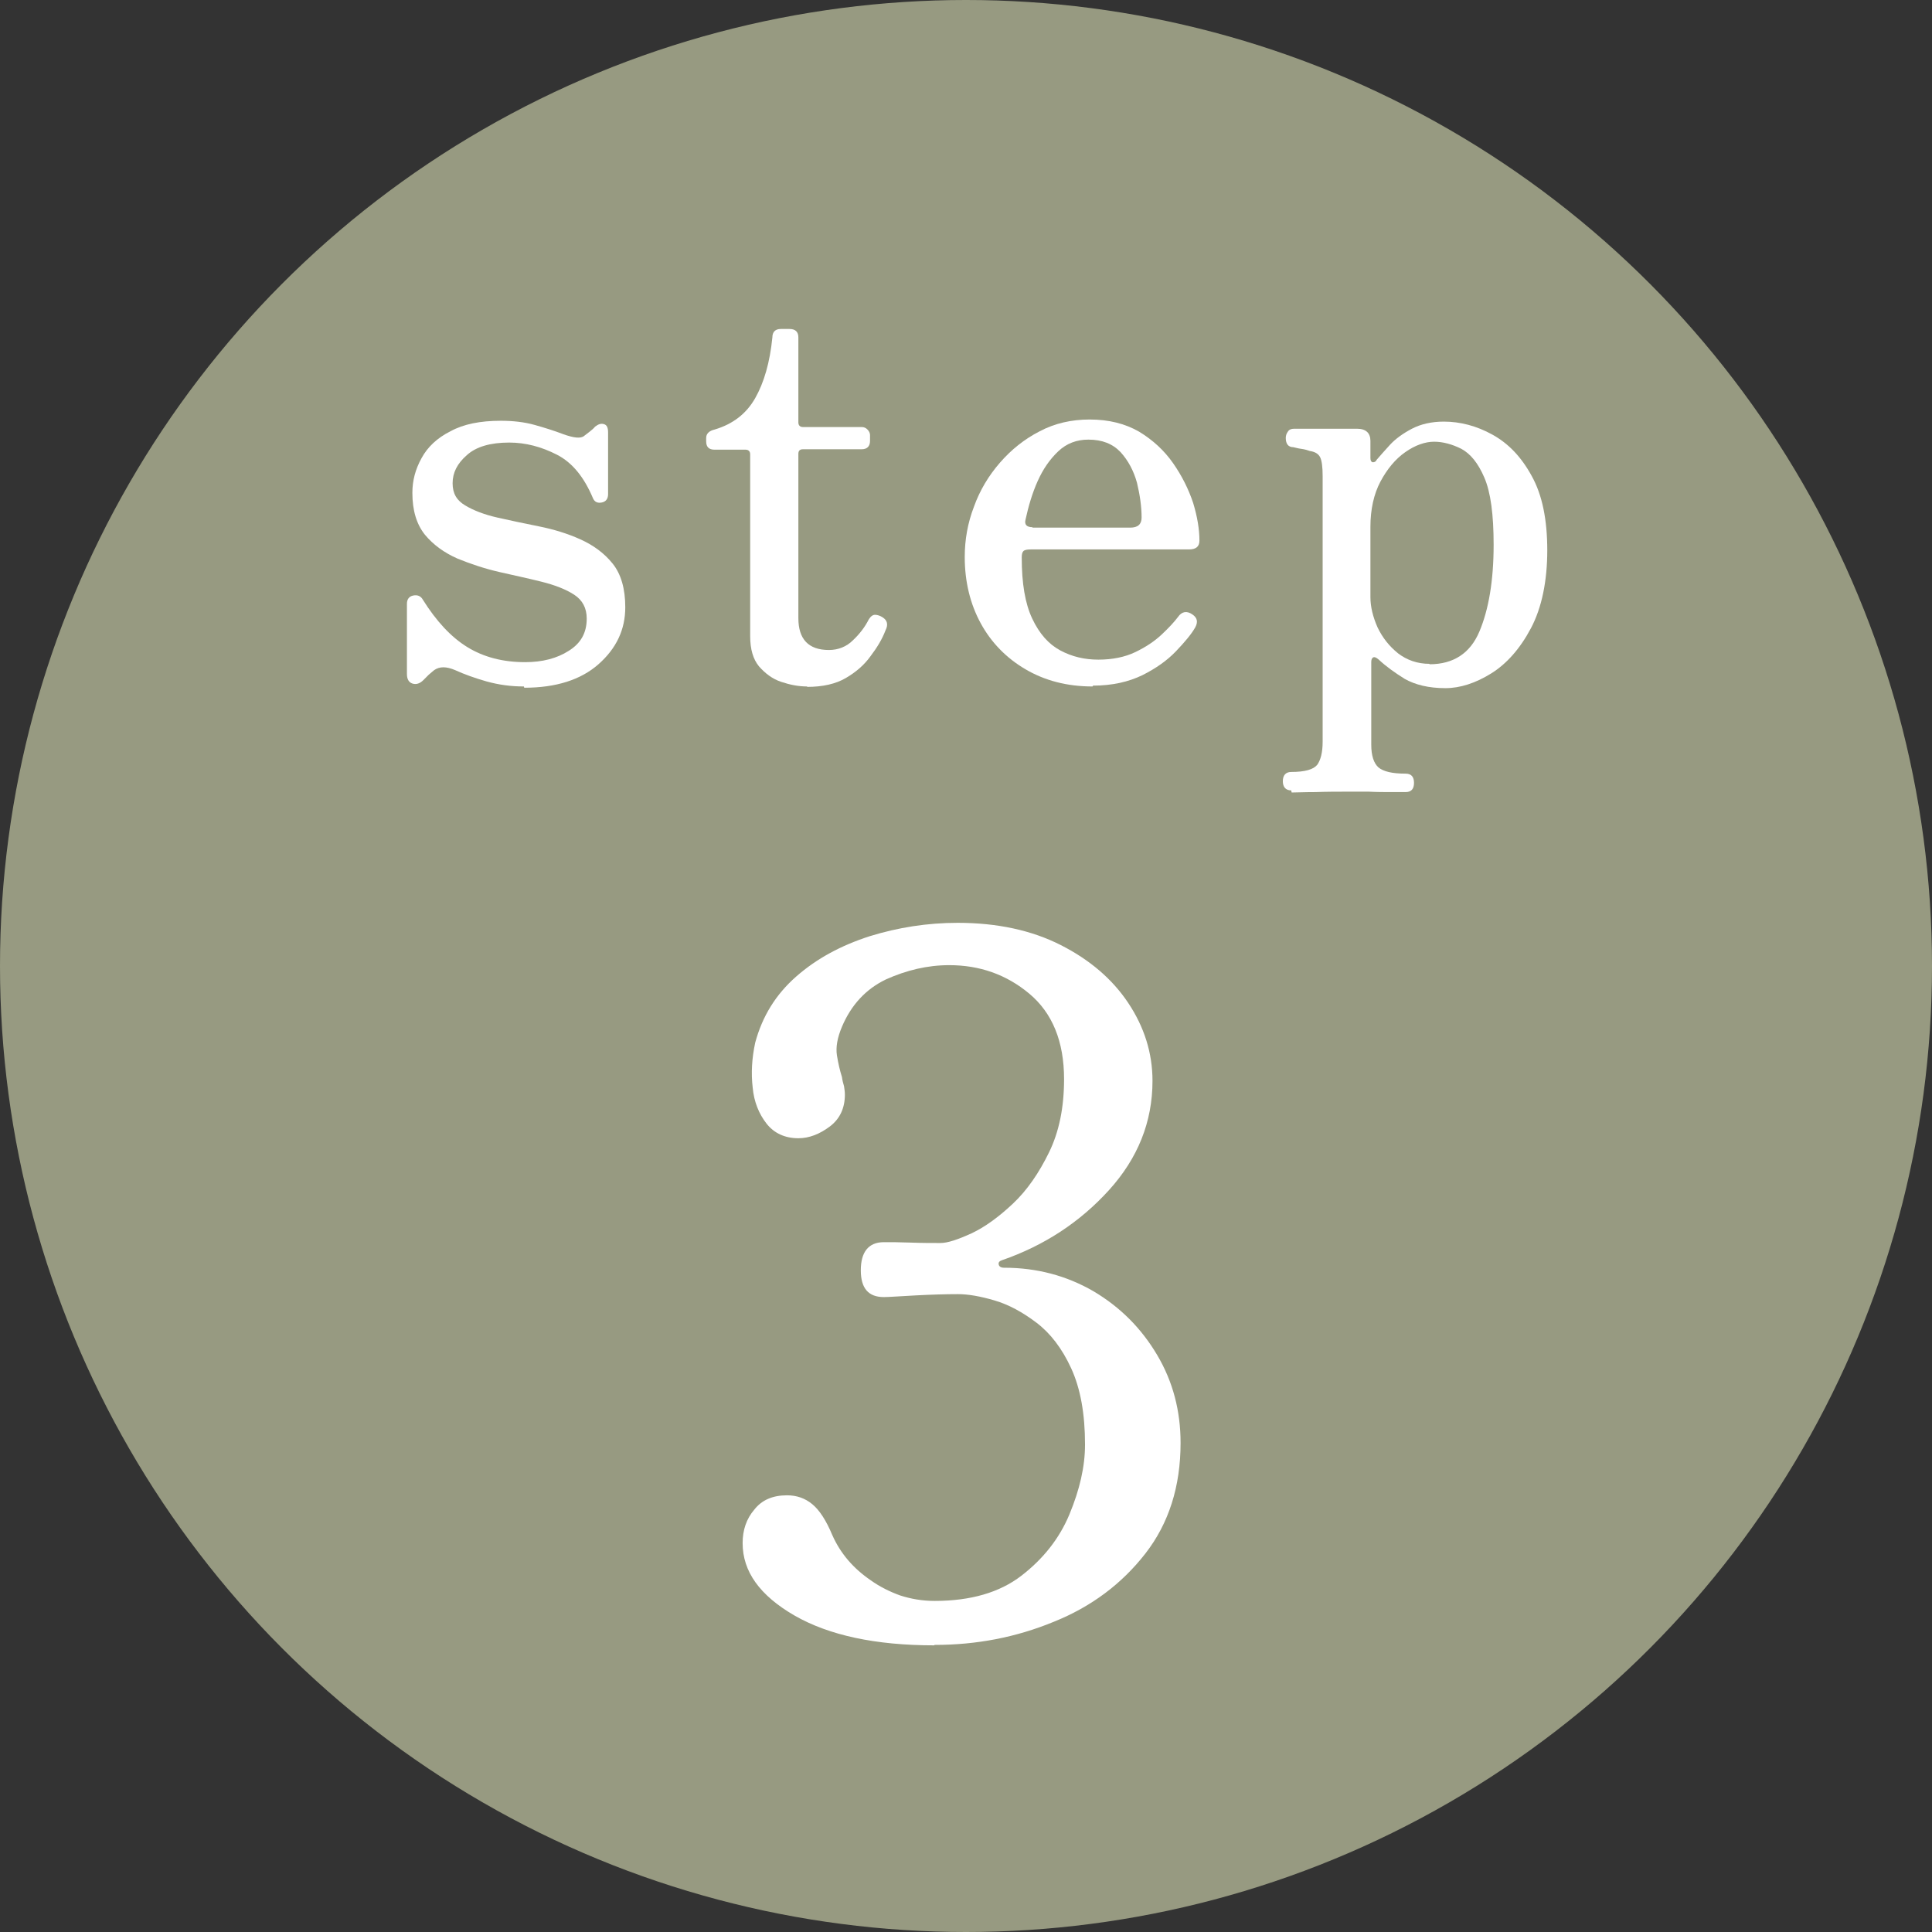
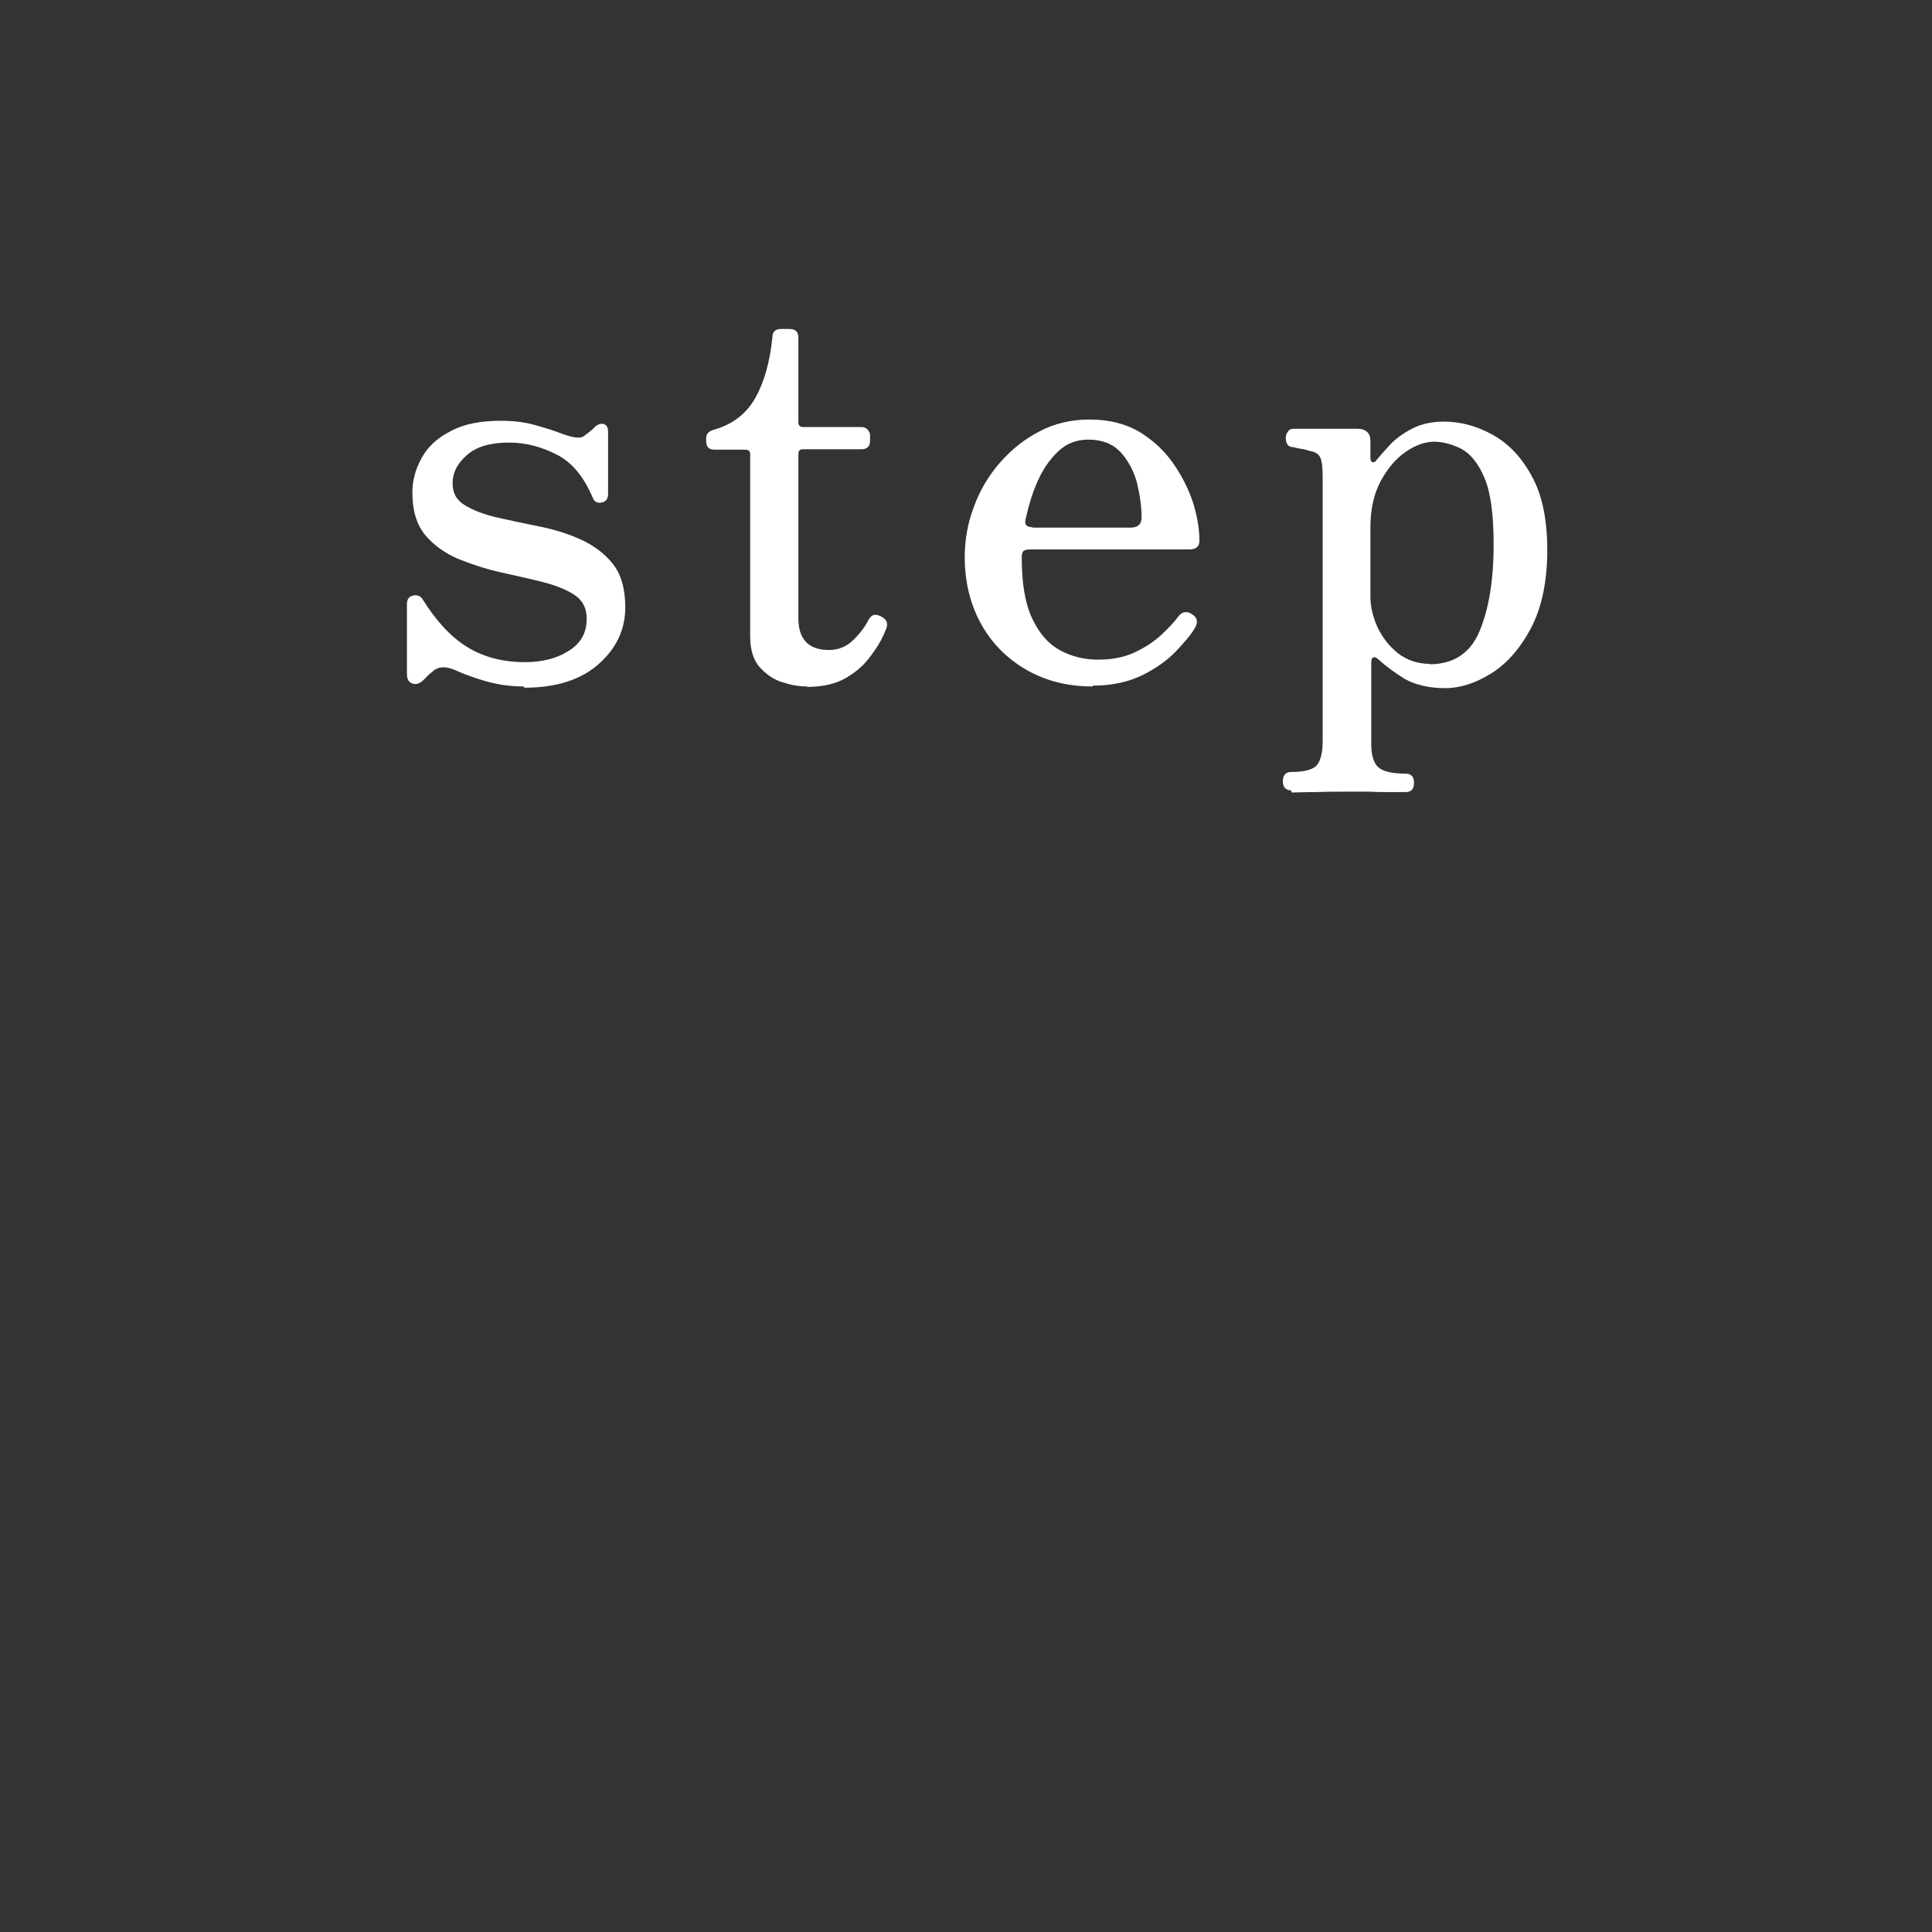
<svg xmlns="http://www.w3.org/2000/svg" id="_レイヤー_1" width="16.26mm" height="16.26mm" viewBox="0 0 46.1 46.1">
  <rect x="0" y="0" width="46.1" height="46.1" fill="#333333" stroke="none" />
  <defs>
    <style>.cls-1{fill:#979a81;}.cls-2{fill:#fff;}</style>
  </defs>
-   <circle class="cls-1" cx="23.05" cy="23.05" r="23.05" />
-   <path class="cls-2" d="M22.29,39.26c-1.4,0-2.51-.24-3.33-.71-.83-.48-1.24-1.05-1.24-1.73,0-.31.09-.58.28-.8.18-.23.44-.34.78-.34.23,0,.43.07.6.21.17.14.33.38.48.74.2.45.51.8.92,1.08.21.15.45.27.7.36.25.08.52.13.82.13.86,0,1.55-.2,2.07-.6.52-.4.91-.89,1.15-1.47s.37-1.13.37-1.66c0-.74-.11-1.34-.33-1.82-.22-.48-.5-.84-.83-1.09-.33-.25-.66-.43-1-.53-.34-.1-.63-.15-.87-.15-.29,0-.63.01-1.01.03-.38.02-.64.04-.76.04-.37,0-.55-.21-.55-.64s.18-.67.55-.67c.17,0,.38,0,.64.01s.5.01.71.01c.17,0,.41-.08.74-.23.32-.15.65-.39.99-.71.34-.32.62-.73.86-1.22.24-.49.36-1.07.36-1.75,0-.9-.28-1.58-.83-2.04s-1.19-.68-1.91-.68c-.52,0-1.02.12-1.51.34-.48.23-.83.61-1.05,1.13-.11.26-.15.49-.12.68.03.19.07.36.12.52.01.08.03.15.05.22.01.07.02.13.02.2,0,.32-.12.58-.36.76-.24.18-.49.28-.75.28-.32,0-.58-.12-.76-.35-.18-.23-.3-.52-.33-.86-.04-.34-.02-.7.06-1.07.17-.63.49-1.15.98-1.58s1.07-.74,1.75-.96c.68-.21,1.38-.32,2.1-.32.95,0,1.77.18,2.46.53.69.35,1.23.81,1.61,1.38.38.57.58,1.19.58,1.86,0,.98-.35,1.85-1.04,2.61-.69.76-1.54,1.32-2.55,1.67-.06.02-.09.05-.08.1s.05.08.13.08c.78,0,1.49.19,2.13.56.64.38,1.14.88,1.52,1.52.38.64.56,1.34.56,2.1,0,1.04-.28,1.92-.84,2.64s-1.29,1.27-2.19,1.63c-.9.37-1.84.55-2.84.55Z" />
  <path class="cls-2" d="M12.5,16.38c-.31,0-.6-.04-.89-.12-.28-.08-.53-.17-.75-.27-.21-.09-.37-.09-.5,0-.04.03-.08.07-.13.11l-.13.13c-.08.08-.17.11-.26.08-.09-.03-.13-.11-.13-.23v-1.67c0-.11.05-.18.15-.2.1-.02.18.01.23.1.32.51.67.89,1.06,1.13.39.24.85.36,1.38.36.41,0,.76-.09,1.04-.27.29-.18.43-.43.43-.77,0-.25-.1-.44-.3-.57-.2-.13-.46-.23-.78-.31s-.65-.15-1-.23c-.35-.08-.68-.19-1-.32-.32-.14-.58-.33-.78-.57-.2-.25-.3-.58-.3-1,0-.29.07-.56.22-.83.14-.26.37-.48.69-.64.31-.17.71-.25,1.2-.25.29,0,.56.03.81.1.25.07.47.14.68.22.25.09.42.11.5.04.04-.03.08-.06.13-.1.05-.04.1-.08.13-.12.08-.06.14-.08.21-.06.07.02.1.08.1.2v1.47c0,.11-.05.18-.15.2-.1.02-.17-.01-.21-.1-.21-.5-.49-.85-.86-1.04-.37-.19-.75-.29-1.14-.29-.45,0-.79.1-1.01.3-.23.2-.34.42-.34.67s.1.41.3.53c.2.12.46.22.77.29.31.07.64.14.99.21.35.07.68.17.99.31.31.14.57.33.77.58.2.25.3.6.3,1.04,0,.53-.21.98-.64,1.36-.42.37-1.01.56-1.77.56Z" />
-   <path class="cls-2" d="M19.26,16.38c-.21,0-.41-.04-.62-.11-.21-.07-.38-.2-.53-.37-.14-.17-.21-.41-.21-.72v-4.34c0-.07-.04-.11-.11-.11h-.74c-.13,0-.2-.06-.2-.2v-.08c0-.1.07-.17.2-.2.44-.13.76-.38.97-.75s.35-.85.41-1.45c0-.13.07-.2.2-.2h.21c.14,0,.21.07.21.2v2.03c0,.07.04.11.11.11h1.4c.06,0,.1.02.14.06.04.04.06.09.06.13v.14c0,.13-.07.2-.2.2h-1.4c-.08,0-.11.04-.11.11v3.92c0,.5.24.76.73.76.22,0,.42-.08.57-.23.16-.15.29-.32.38-.5.05-.08.1-.11.15-.11s.12.02.18.06c.11.07.14.17.07.31-.08.21-.2.41-.36.62-.15.21-.35.38-.59.52-.24.14-.55.21-.92.21Z" />
+   <path class="cls-2" d="M19.26,16.38c-.21,0-.41-.04-.62-.11-.21-.07-.38-.2-.53-.37-.14-.17-.21-.41-.21-.72v-4.34c0-.07-.04-.11-.11-.11h-.74c-.13,0-.2-.06-.2-.2v-.08c0-.1.07-.17.2-.2.44-.13.76-.38.97-.75s.35-.85.41-1.45c0-.13.07-.2.2-.2h.21c.14,0,.21.07.21.2v2.03c0,.07.04.11.11.11h1.4c.06,0,.1.02.14.06.04.04.06.09.06.13v.14c0,.13-.07.2-.2.2h-1.4c-.08,0-.11.04-.11.11v3.92c0,.5.24.76.73.76.22,0,.42-.08.57-.23.16-.15.29-.32.38-.5.05-.08.1-.11.15-.11s.12.02.18.06c.11.07.14.17.07.31-.08.21-.2.41-.36.62-.15.21-.35.38-.59.52-.24.14-.55.21-.92.21" />
  <path class="cls-2" d="M26.07,16.38c-.61,0-1.14-.14-1.6-.41s-.82-.64-1.07-1.1-.38-.99-.38-1.58c0-.41.07-.81.22-1.2.14-.39.35-.74.62-1.05.27-.31.58-.56.95-.75.36-.19.76-.28,1.19-.28.46,0,.85.1,1.18.29.33.2.6.45.81.75.21.3.37.62.48.95.1.33.15.63.15.9,0,.14-.08.21-.25.21h-3.77c-.09,0-.15.01-.18.04-.03.03-.04.08-.04.15,0,.62.08,1.1.25,1.46s.39.61.67.76c.28.15.58.22.91.22s.63-.06.88-.18.46-.26.63-.42c.17-.16.3-.3.39-.42.09-.13.21-.15.34-.06.12.08.14.18.07.31-.09.16-.25.35-.46.57-.21.22-.48.41-.8.57-.33.16-.72.25-1.18.25ZM24.63,12.59h2.34c.18,0,.27-.08.27-.24,0-.26-.04-.54-.11-.83-.08-.29-.21-.53-.39-.73-.19-.2-.44-.3-.77-.3-.28,0-.52.09-.72.28-.2.19-.36.42-.49.71-.13.29-.22.6-.29.92-.03.12.03.18.17.18Z" />
  <path class="cls-2" d="M30.81,18.86c-.13,0-.2-.08-.2-.22s.07-.22.2-.22c.33,0,.53-.06.62-.17.08-.11.13-.29.13-.55v-6.34c0-.22-.02-.37-.06-.45-.04-.08-.12-.13-.25-.15-.06-.02-.12-.04-.2-.05-.08-.01-.14-.03-.19-.04-.12,0-.18-.08-.18-.22,0-.06.02-.11.05-.15.03-.05.08-.07.15-.07.03,0,.11,0,.25,0,.13,0,.29,0,.47,0s.34,0,.49,0c.15,0,.25,0,.29,0,.21,0,.32.1.32.29v.41c0,.06.02.09.05.1.03,0,.07,0,.1-.06.08-.09.18-.21.32-.36.13-.14.31-.27.52-.38.21-.11.47-.17.76-.17.39,0,.78.1,1.16.31s.69.53.94.99c.25.45.37,1.04.37,1.77s-.13,1.37-.39,1.86c-.26.49-.58.85-.95,1.08-.37.23-.74.35-1.09.35-.4,0-.72-.08-.97-.22-.24-.15-.45-.3-.62-.46-.07-.06-.11-.07-.14-.05-.03.02-.04.06-.04.11v1.97c0,.26.06.44.17.54.12.1.33.15.65.15.13,0,.2.07.2.22s-.07.22-.2.22c-.07,0-.18,0-.34,0-.16,0-.34,0-.54-.01-.2,0-.37,0-.52,0-.22,0-.47,0-.75.01-.28,0-.46.01-.57.01ZM34.11,15.85c.57,0,.97-.26,1.19-.78.22-.52.34-1.21.34-2.07,0-.72-.07-1.25-.22-1.6-.15-.35-.33-.57-.55-.69-.22-.11-.44-.17-.65-.17s-.45.08-.69.25c-.23.16-.43.4-.59.7-.16.3-.24.67-.24,1.08v1.68c0,.23.06.47.17.72.12.25.28.45.49.62.21.16.46.25.75.25Z" />
</svg>